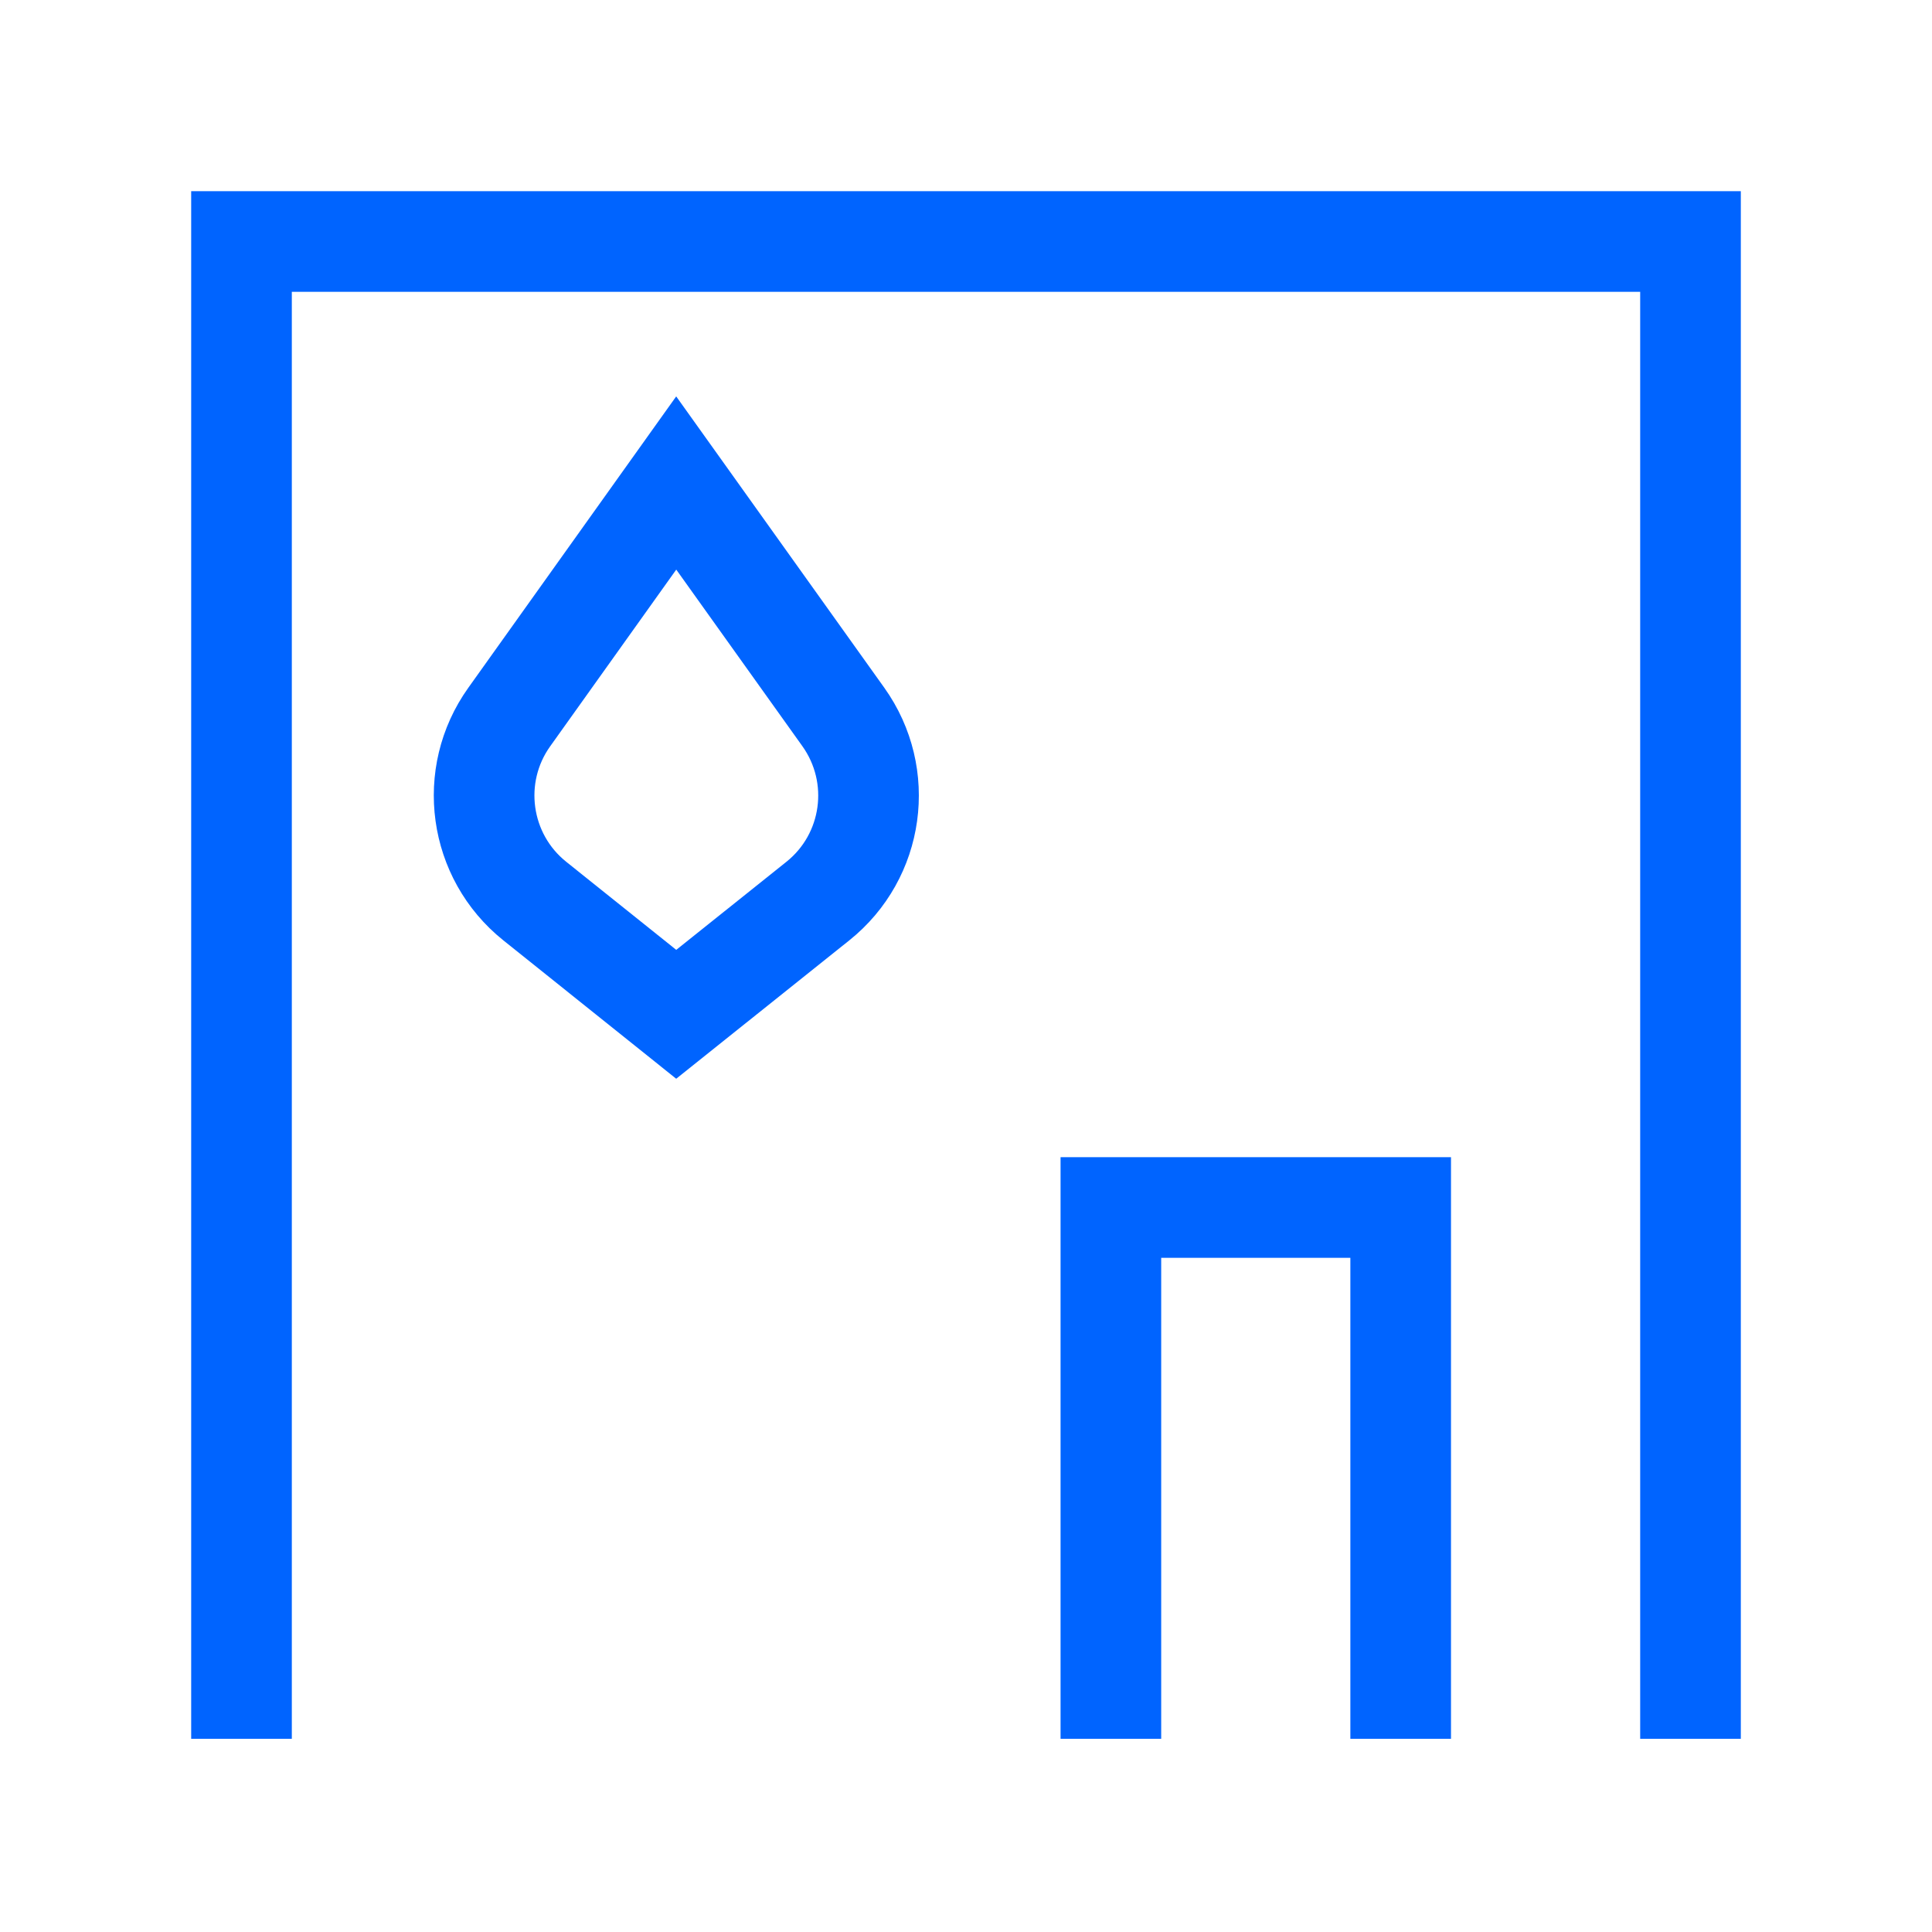
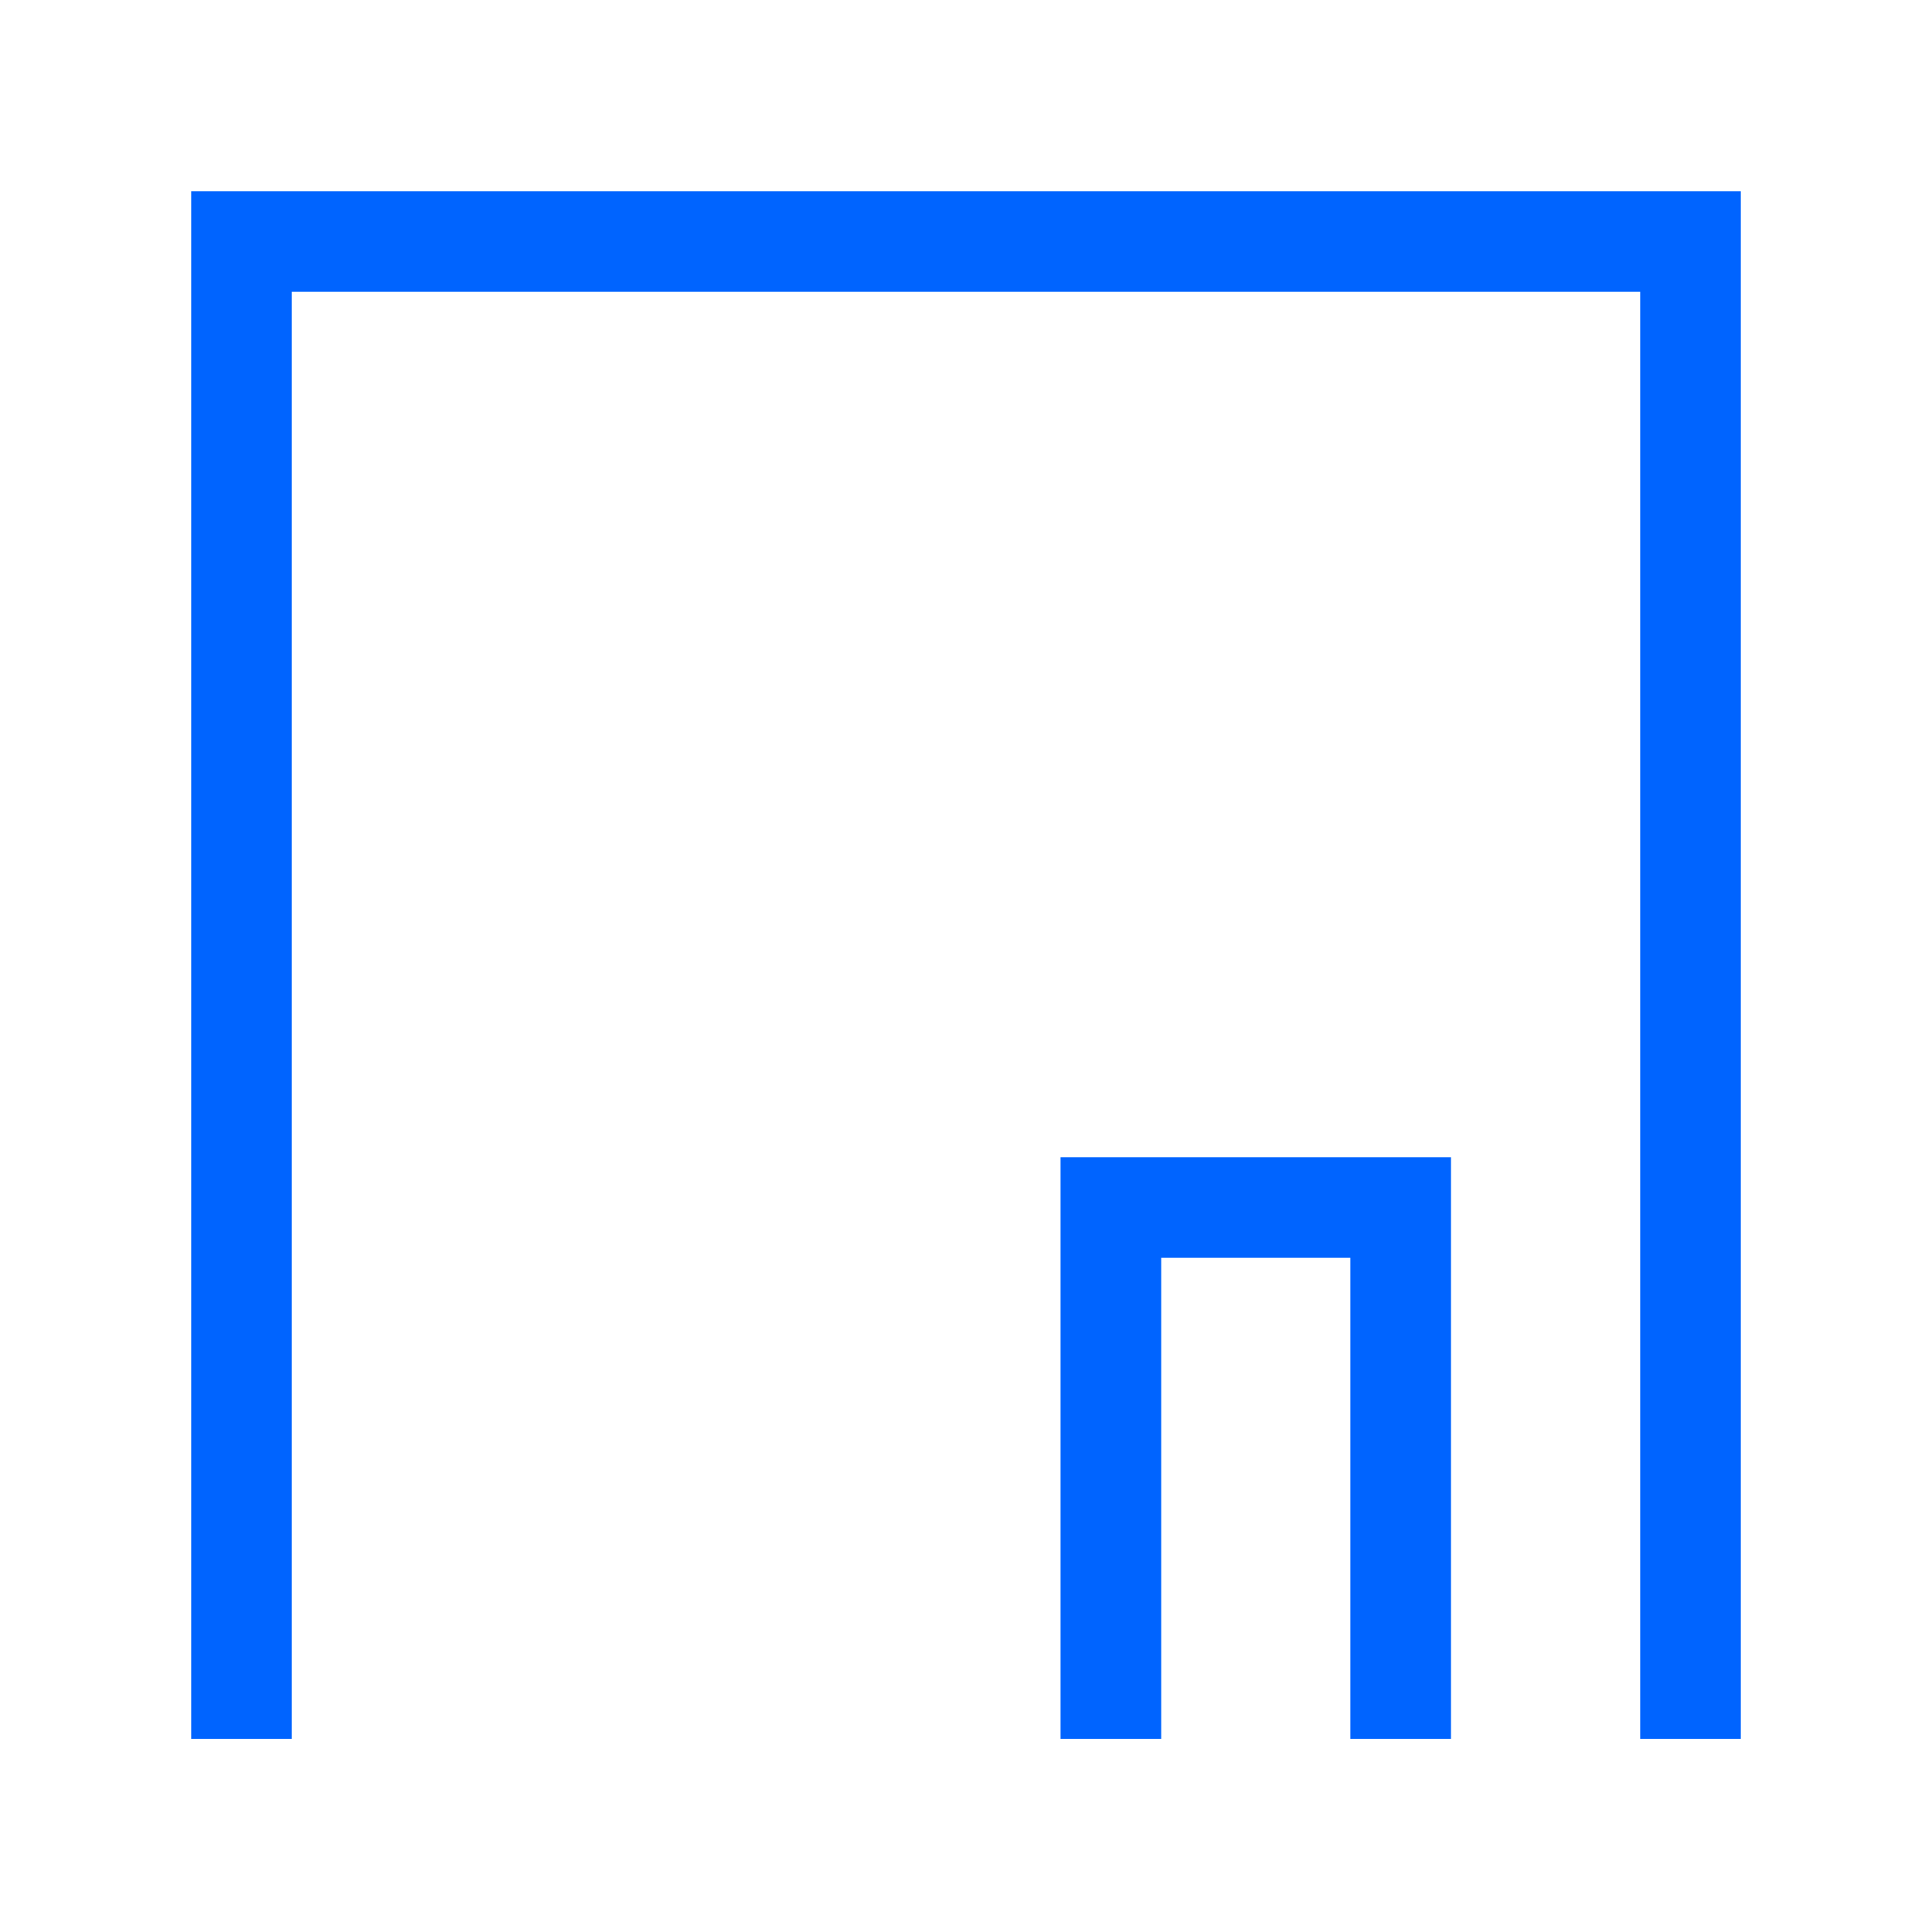
<svg xmlns="http://www.w3.org/2000/svg" width="80" height="80" viewBox="0 0 80 80" fill="none">
  <path d="M10 72V10H70V72" stroke="#0064FF" stroke-width="4.167" stroke-miterlimit="10" />
  <path d="M45.999 72V50H57.999V72" stroke="#0064FF" stroke-width="4.167" stroke-miterlimit="10" />
-   <path d="M28.001 20L34.921 29.688C36.649 32.112 36.185 35.456 33.865 37.312L28.001 42L22.145 37.312C19.825 35.456 19.361 32.104 21.089 29.688L28.001 20Z" stroke="#0064FF" stroke-width="4.167" stroke-miterlimit="10" />
</svg>